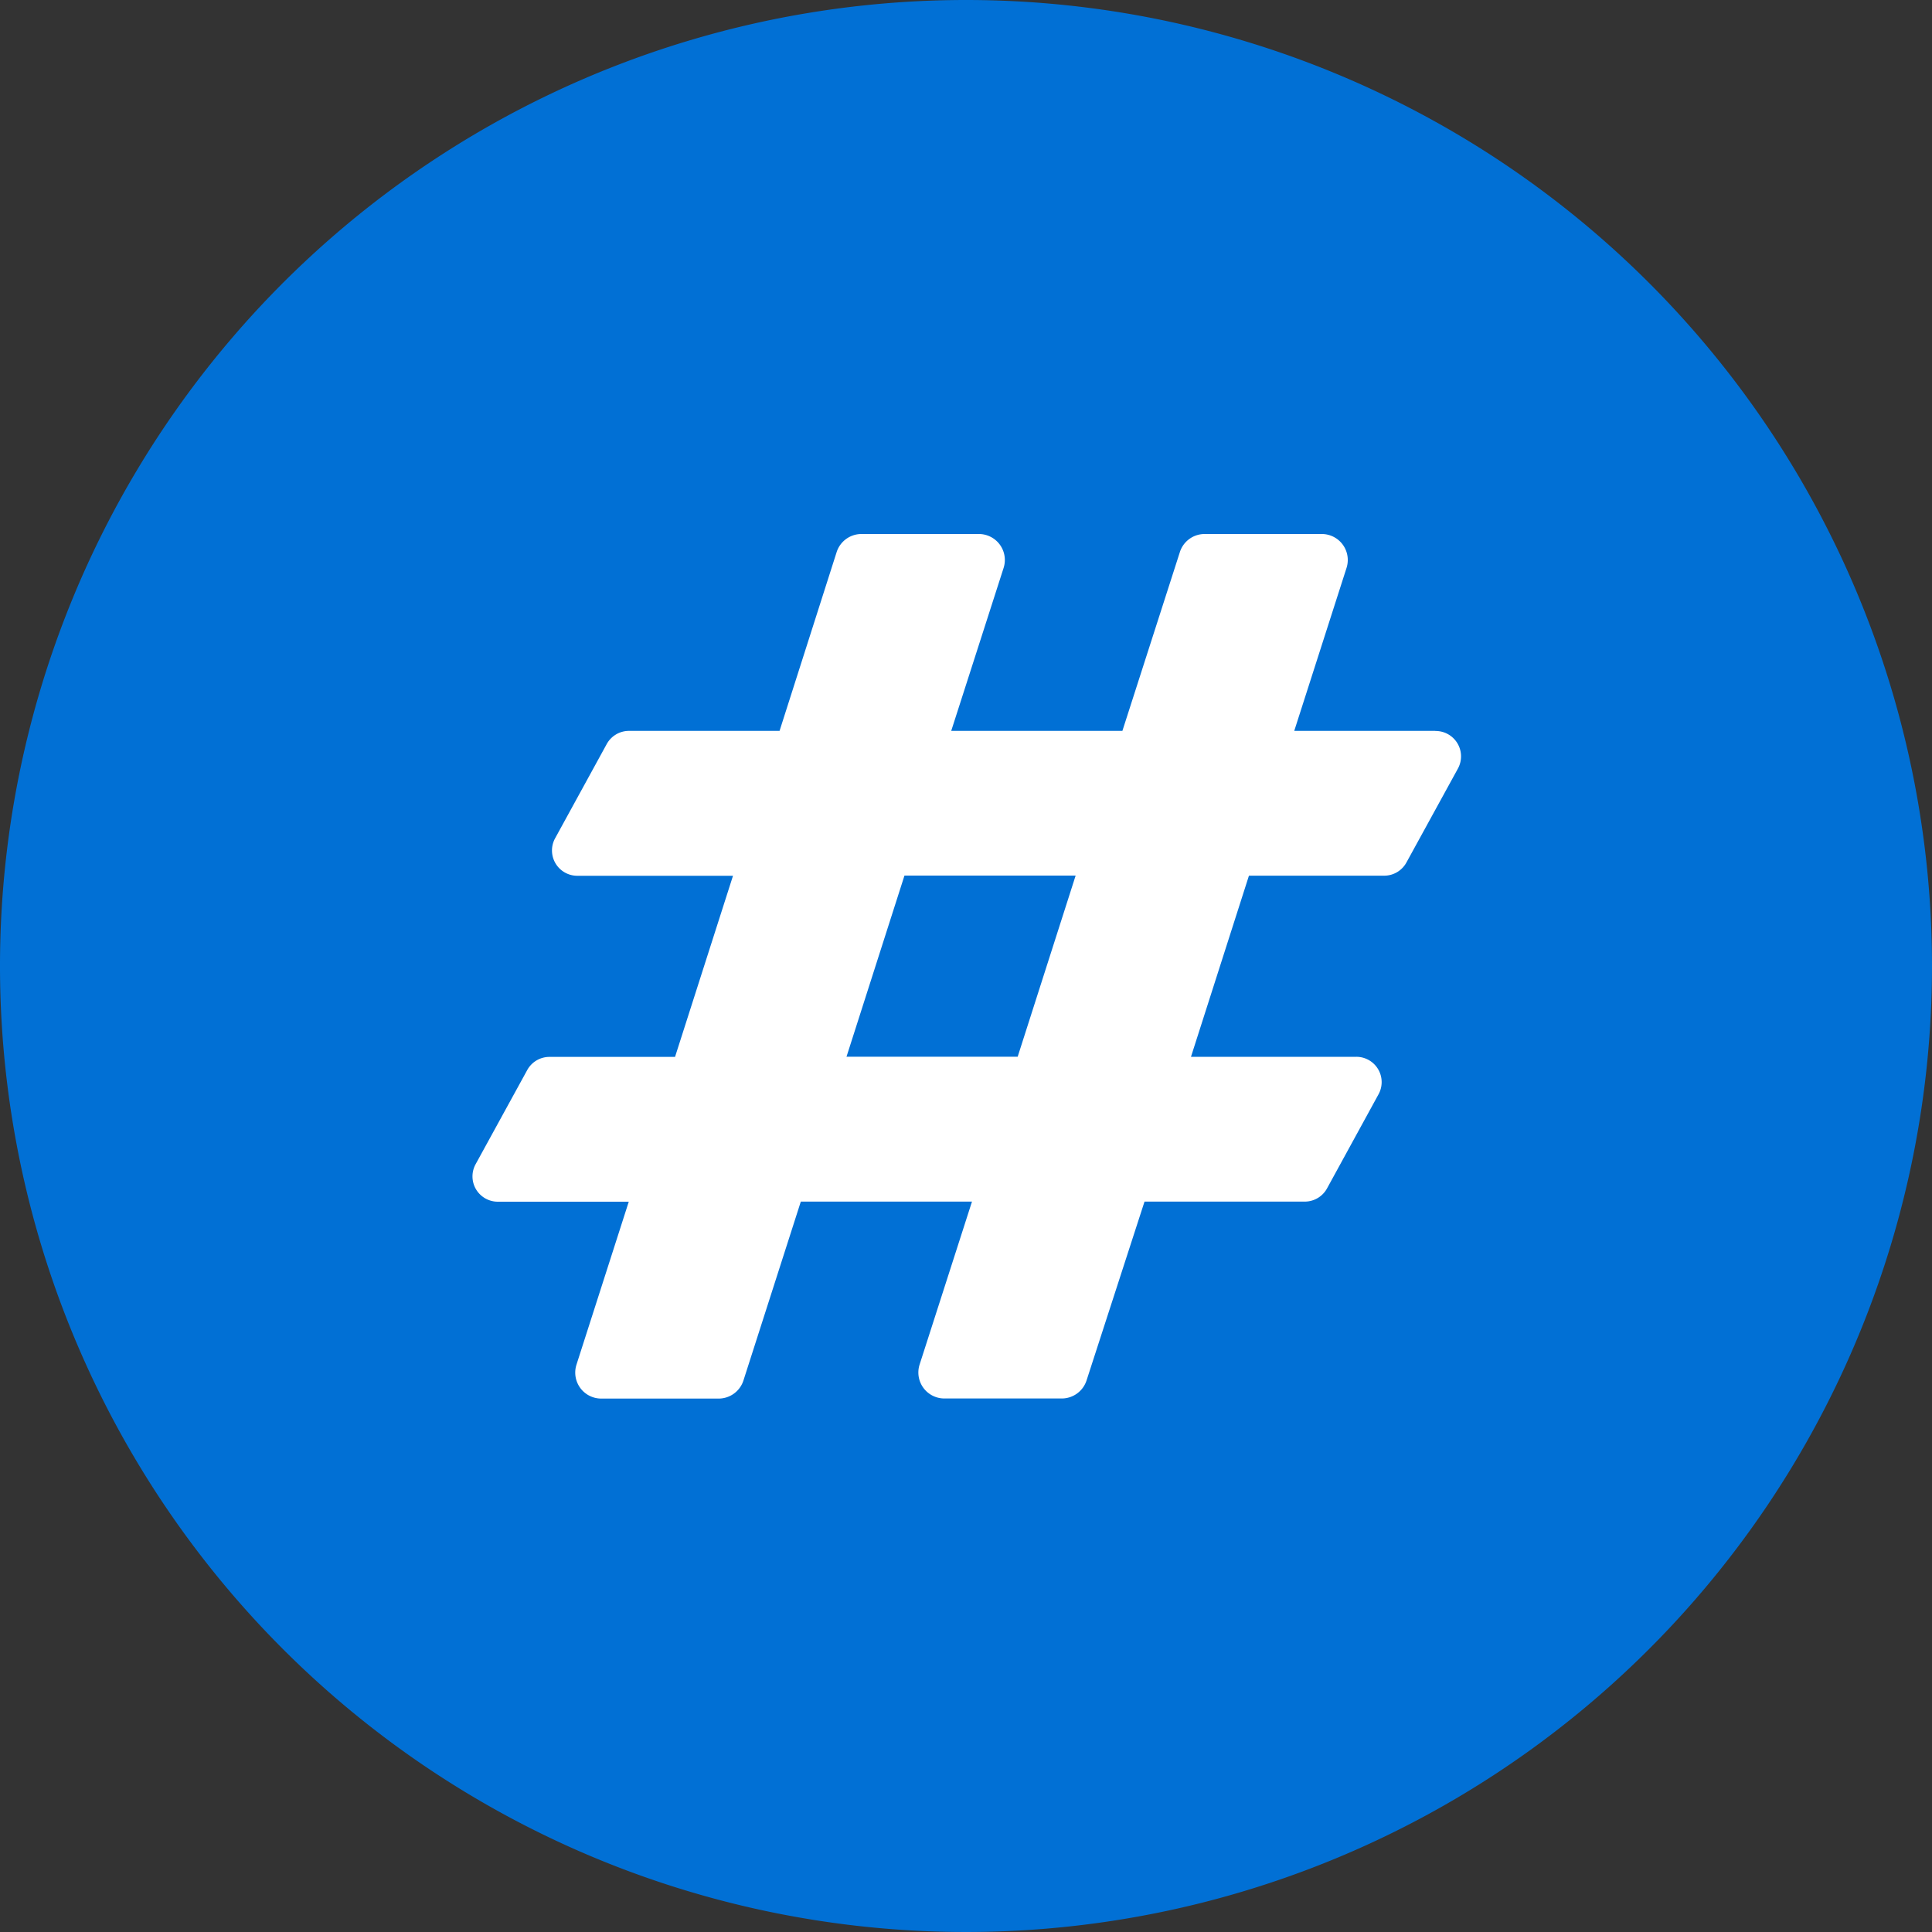
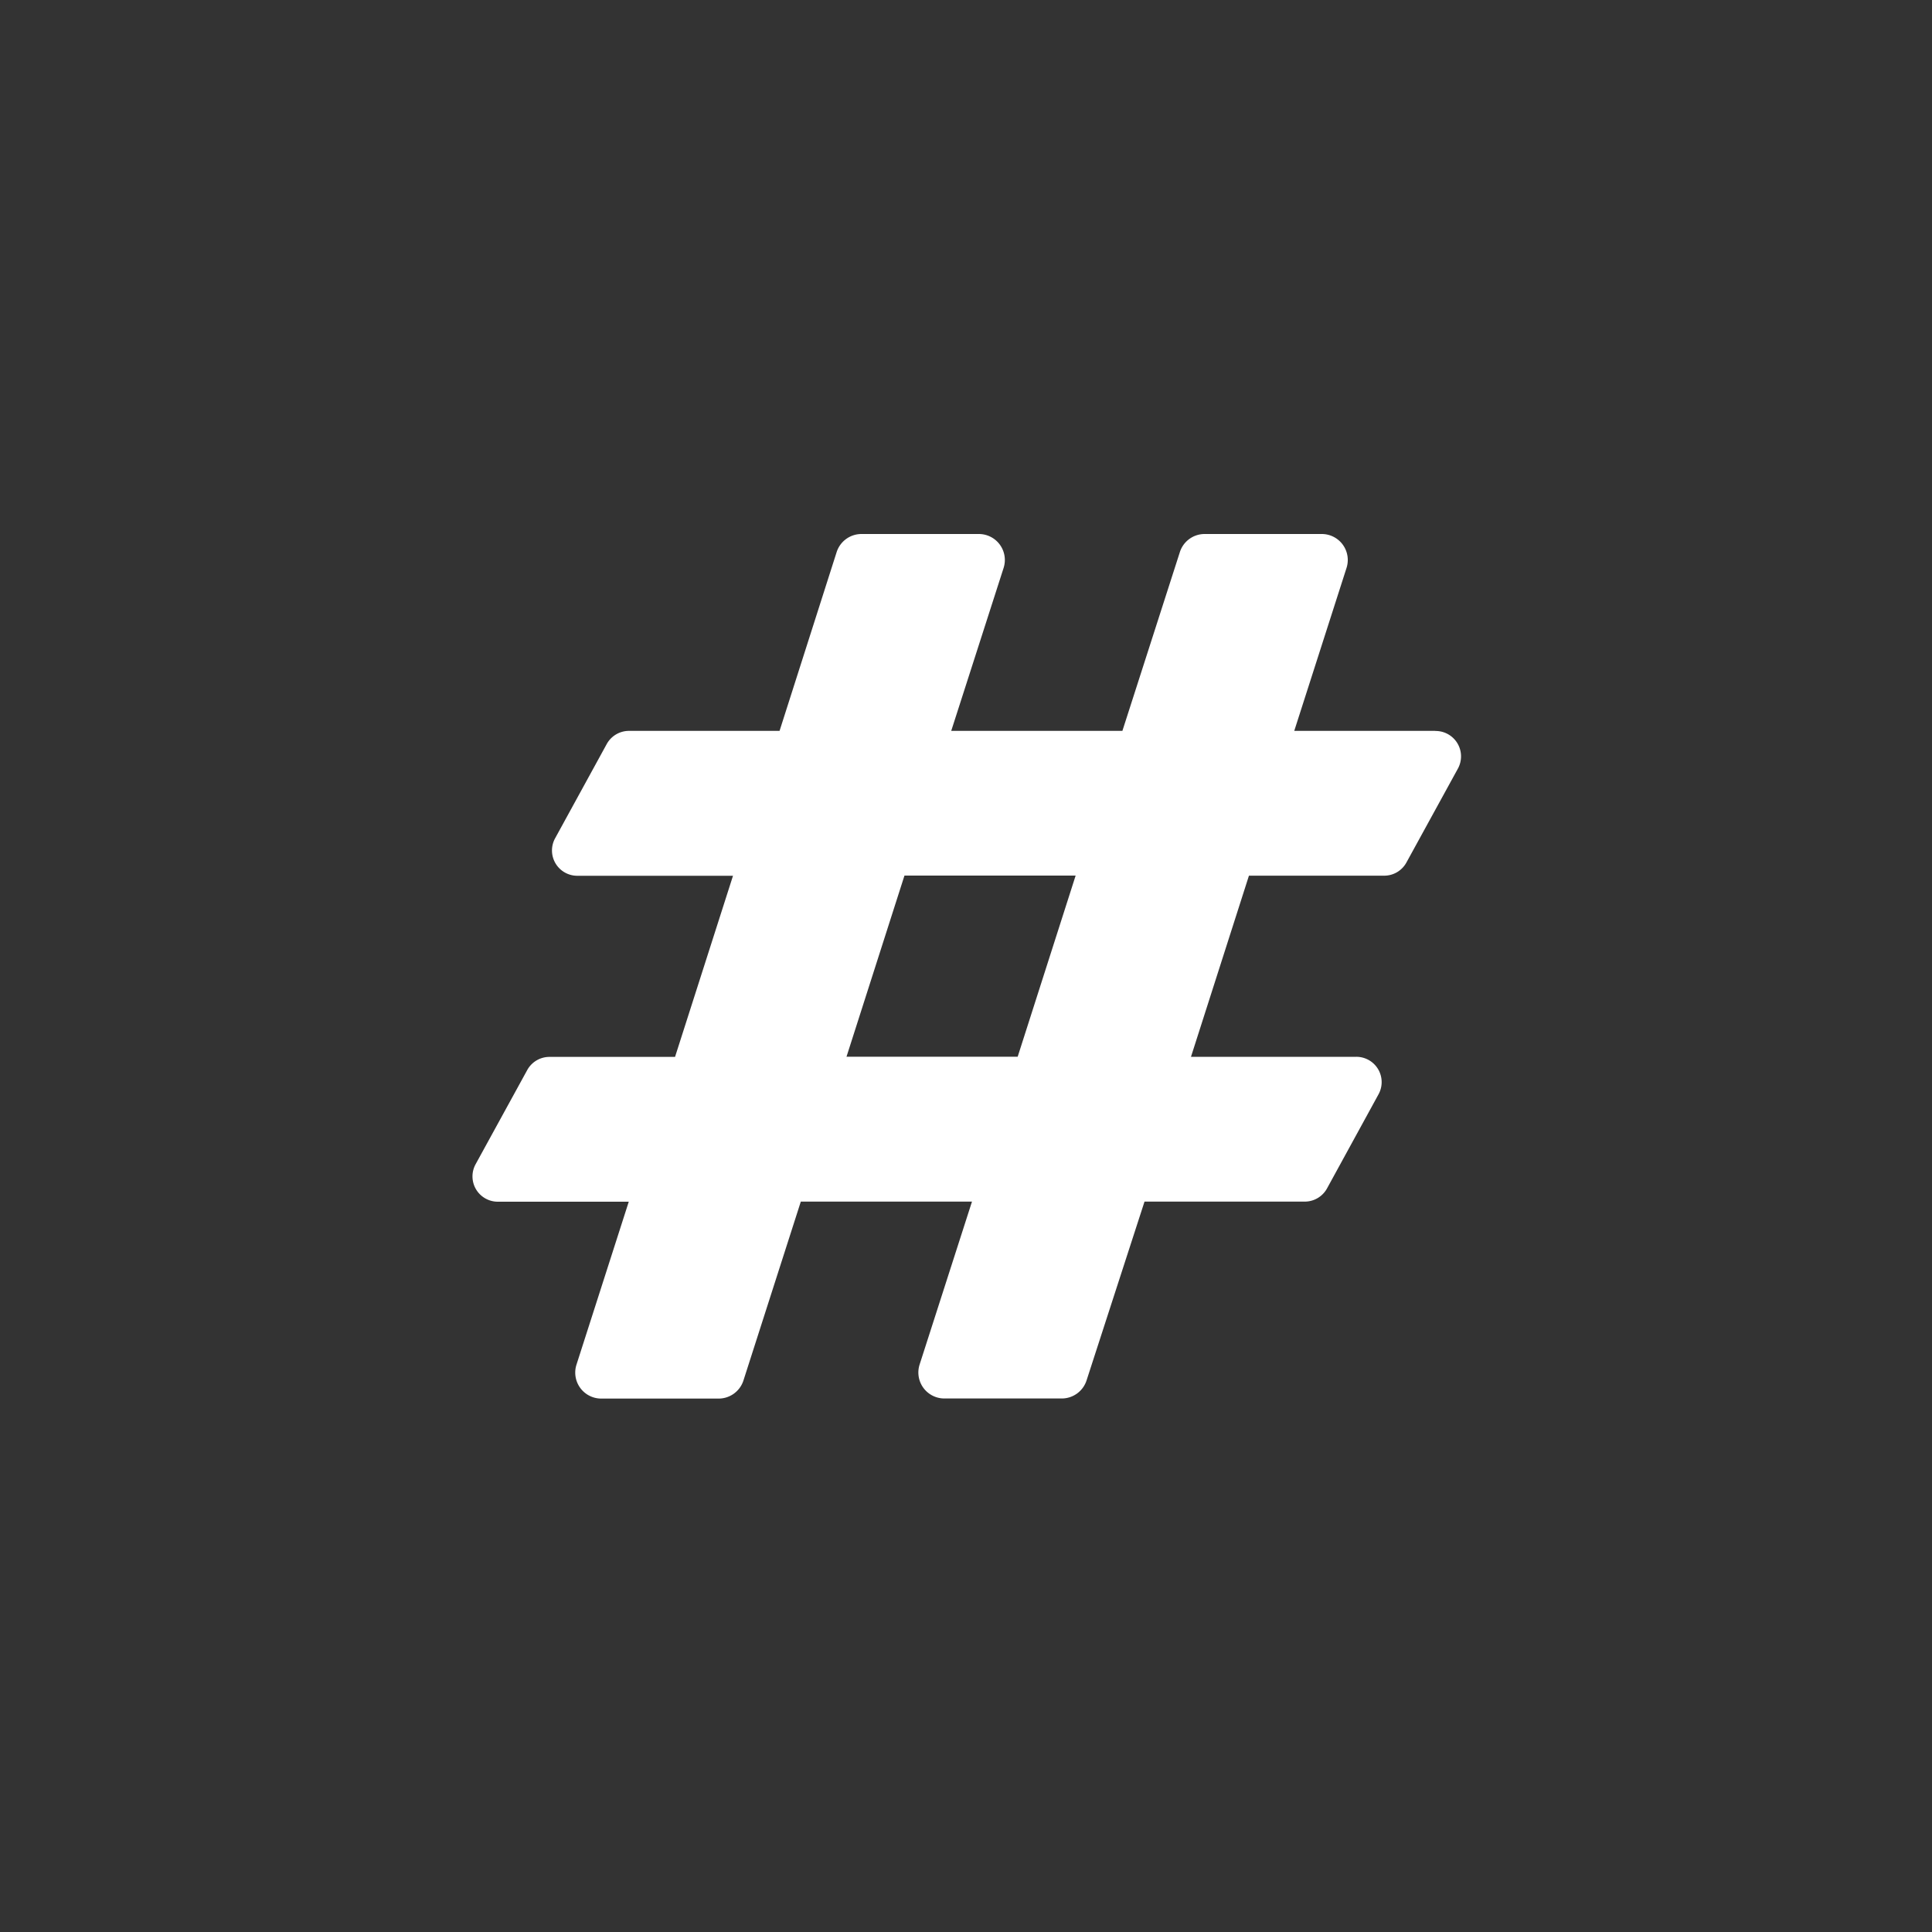
<svg xmlns="http://www.w3.org/2000/svg" data-name="Layer 2" width="20" height="20" viewBox="0 0 20 20">
  <rect x="0" y="0" width="20" height="20" fill="#333333" stroke="none" />
-   <path d="M10 0a10 10 0 1 0 10 10A10 10 0 0 0 10 0z" style="fill:#0170d5" />
  <path data-name="Path 13" d="M134.984 143.5h-1.456l.541-1.686a.269.269 0 0 0-.256-.352H132.6a.269.269 0 0 0-.256.187l-.595 1.851h-1.772l.542-1.686a.269.269 0 0 0-.256-.352h-1.216a.27.27 0 0 0-.256.187l-.591 1.851h-1.559a.263.263 0 0 0-.23.136l-.534.975a.262.262 0 0 0 .23.389h1.611l-.6 1.875h-1.3a.262.262 0 0 0-.23.136l-.534.974a.262.262 0 0 0 .23.389h1.355l-.541 1.686a.269.269 0 0 0 .256.352h1.216a.27.27 0 0 0 .256-.187l.594-1.852h1.772l-.542 1.686a.269.269 0 0 0 .256.352h1.216a.27.27 0 0 0 .256-.187l.6-1.851h1.659a.263.263 0 0 0 .23-.136l.533-.974a.262.262 0 0 0-.23-.389h-1.711l.6-1.875h1.4a.262.262 0 0 0 .23-.136l.534-.974a.263.263 0 0 0-.23-.388zm-4.319 3.373h-1.772l.6-1.875h1.772z" transform="translate(-120.13 -135.934)" style="fill:#fff" />
</svg>